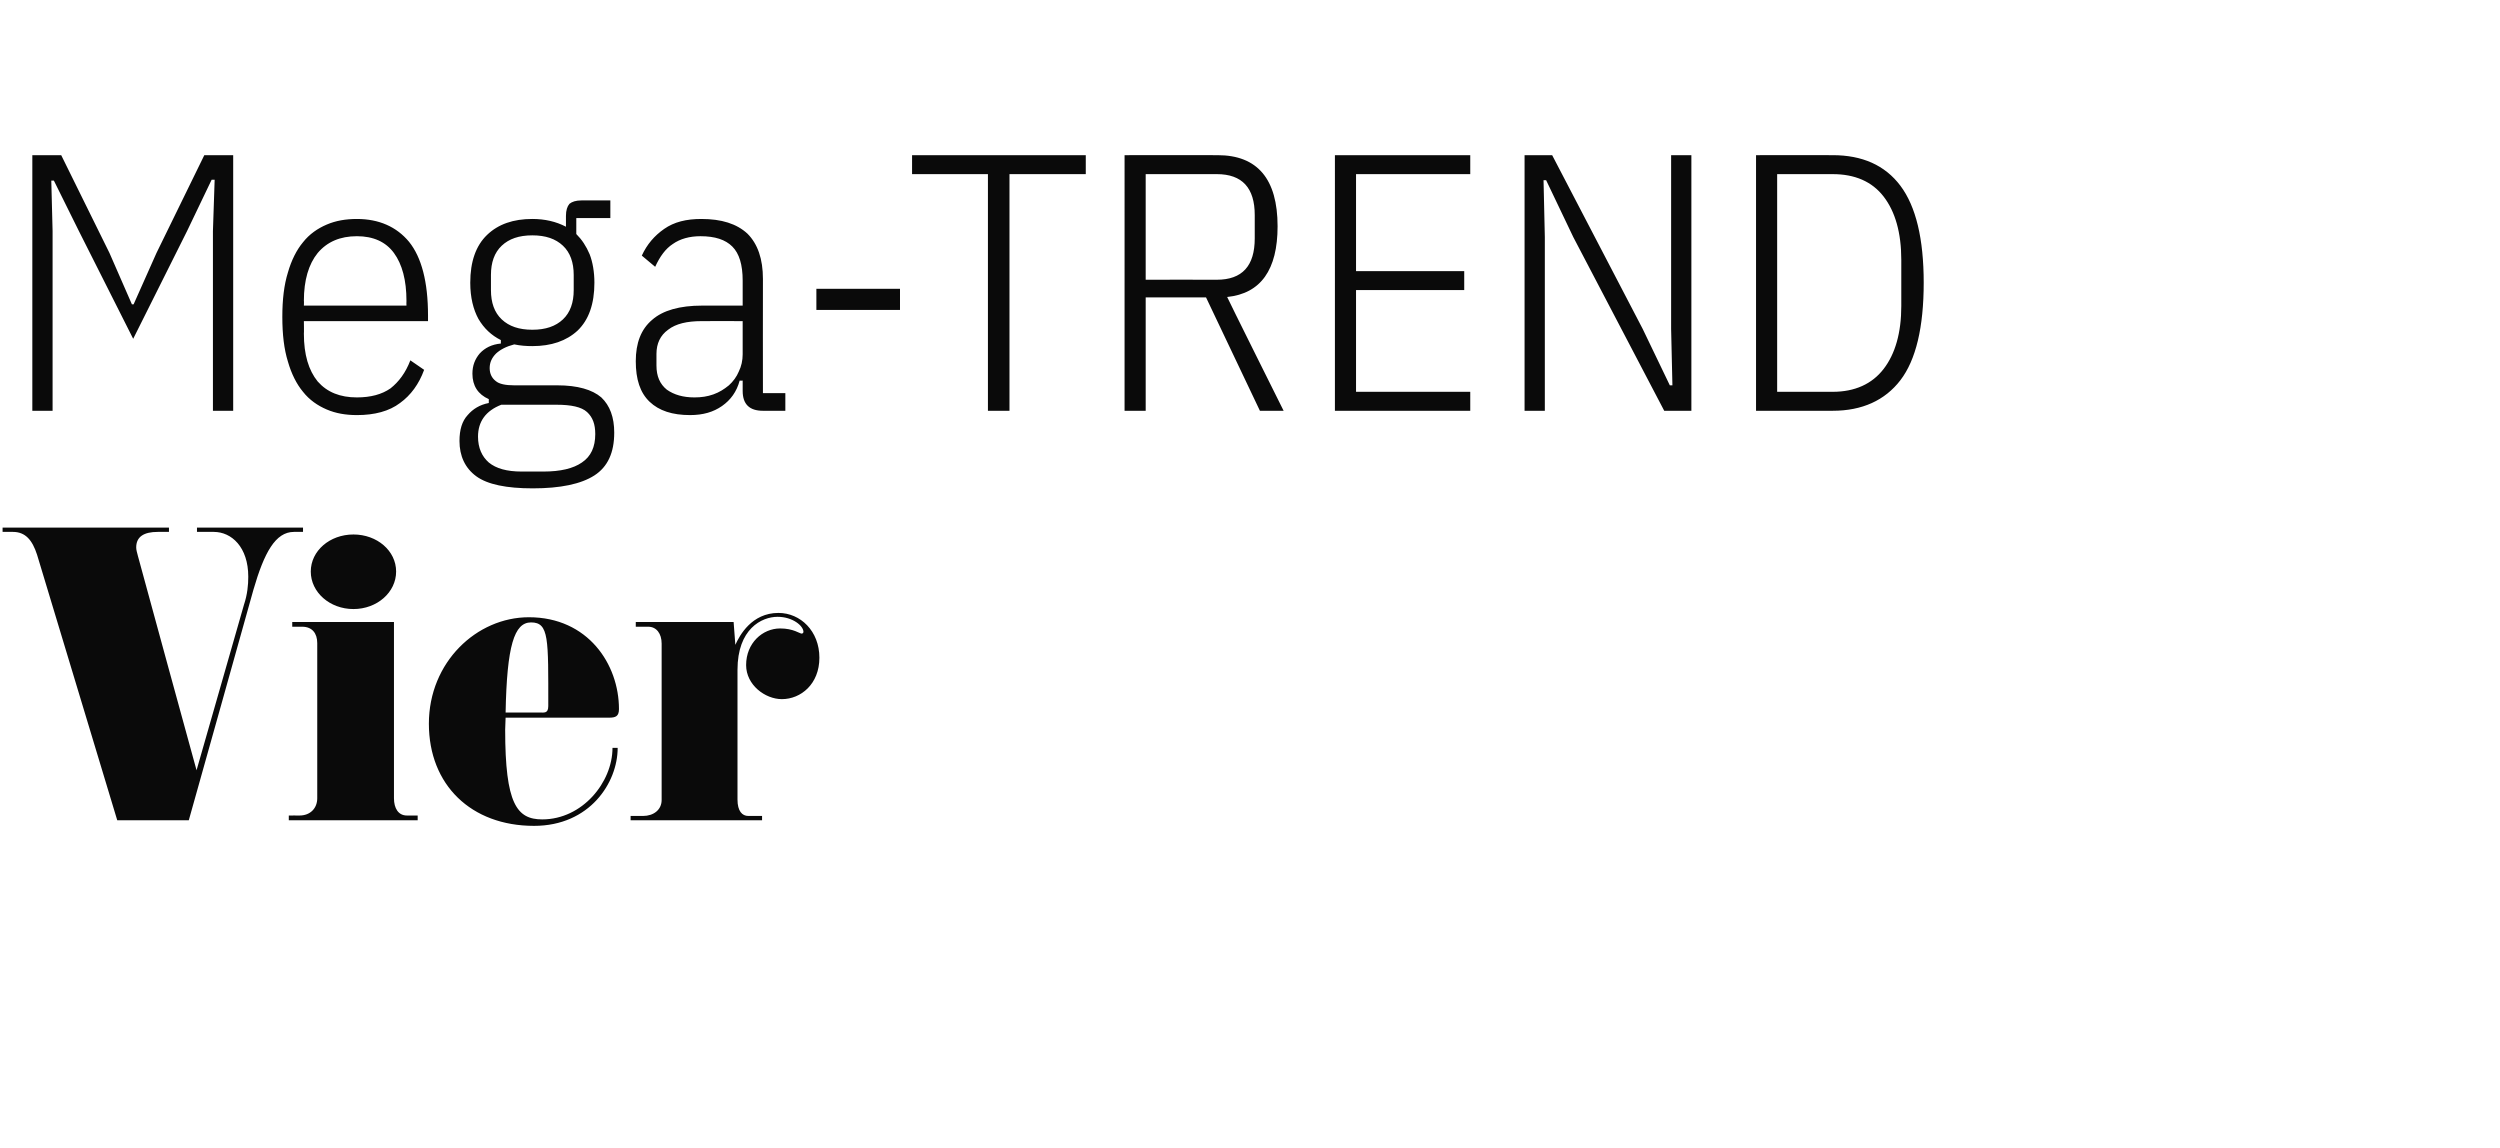
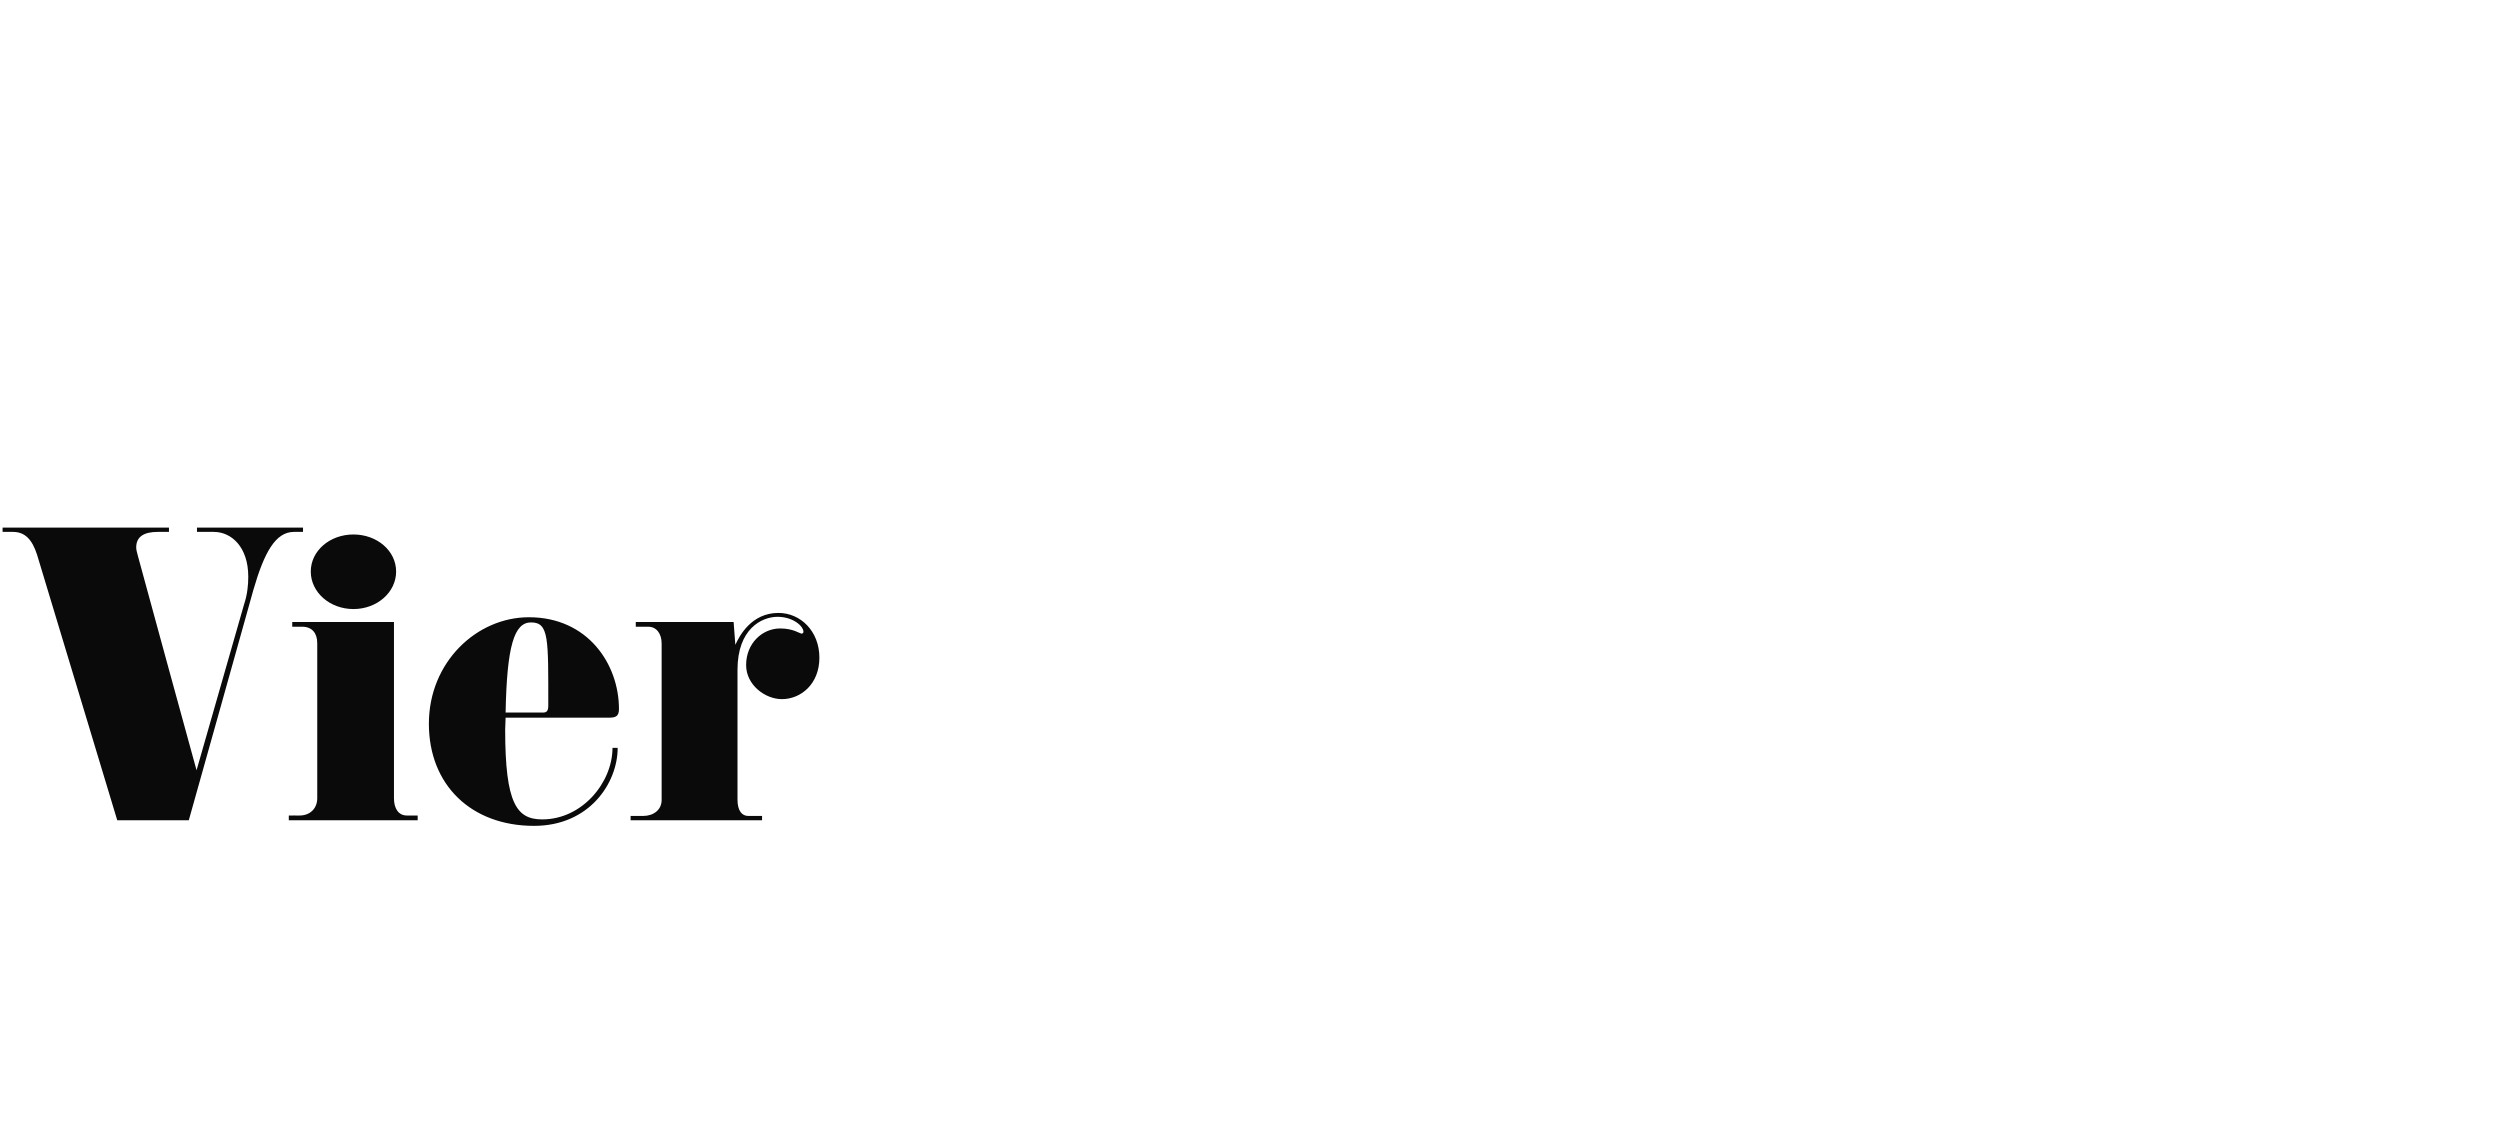
<svg xmlns="http://www.w3.org/2000/svg" version="1.1" width="580px" height="266.4px" viewBox="0 -29 580 266.4" style="top:-29px">
  <desc>Mega TREND Vier</desc>
  <defs />
  <g id="Polygon282867">
    <path d="m70.3 94.4h-2.1c-4.3 0-6.9 4.8-9.4 13.4c.02.03-15 53.5-15 53.5H27.2L8.6 99.7c-1.1-3.4-2.7-5.3-5.6-5.3H.6v-1h38.6v1h-2.6c-3.2 0-5 1.1-5 3.6c0 .6.2 1.2.4 2c-.04.01 13.6 49.7 13.6 49.7c0 0 11.01-38.38 11-38.4c.8-2.4 1-4.6 1-6.5c0-6.9-3.9-10.4-8-10.4h-3.9v-1h24.6v1zM82 112.3c-5.5 0-9.9-3.9-9.9-8.7c0-4.8 4.4-8.6 9.9-8.6c5.5 0 9.9 3.8 9.9 8.6c0 4.8-4.4 8.7-9.9 8.7zm14.9 49H67v-1.1s2.53-.01 2.5 0c2.5 0 4.1-1.7 4.1-4v-36c0-2.3-1.2-3.8-3.5-3.8c.03.02-2.3 0-2.3 0v-1.1h23.6s-.02 40.9 0 40.9c0 2.3 1 4 3 4c.04-.01 2.5 0 2.5 0v1.1zm44.4-23.8h-24c0 .9-.1 1.9-.1 2.8c0 17.2 2.7 20.8 8.6 20.8c9.3 0 16.3-8.6 16.3-16.6h1.2c0 8.1-6.5 18.1-19.4 18.1c-14.6 0-24.4-9.5-24.4-23.7c0-14.3 11.1-24.7 23.2-24.7c13.7 0 20.9 10.9 20.9 21.3c0 1.7-.8 2-2.3 2zm-18.1-22.1c-3.9 0-5.6 5.4-5.9 20.9h7.8c1.1 0 2.1.3 2.1-1.5c0-15.6.2-19.4-4-19.4zm58.2 17.8c-3.9 0-8.3-3.3-8.3-7.9c0-5.1 3.8-8.5 7.9-8.5c3.1 0 4.5 1.2 5 1.2c.1 0 .4-.1.4-.4c0-1.4-2.5-3.5-6-3.5c-3.7 0-9.3 2.8-9.3 12.3v30.1c0 2.7 1.1 3.8 2.5 3.8c-.03-.02 3.2 0 3.2 0v1h-30.5v-1s2.87-.02 2.9 0c2.4 0 4.3-1.4 4.3-3.7v-36.3c0-2.3-1.2-3.9-3.1-3.9c-.04.02-2.9 0-2.9 0v-1.1h22.7l.4 5.3c1-2.2 3.8-7.4 10-7.4c5.1 0 9.5 4.2 9.5 10.4c0 6.1-4.3 9.6-8.7 9.6z" stroke="none" fill="#0a0a0a" />
  </g>
  <g id="Polygon282866">
-     <path d="m49.4 24.6l.4-11.9h-.7l-5.7 11.9l-12.5 25l-12.6-25l-5.8-11.7h-.6l.3 11.7v41.7H7.5V7h6.7l11.2 22.7l5.2 11.9h.4l5.3-11.9L47.4 7h6.7v59.3h-4.7V24.6zm33.4 42.7c-2.6 0-4.9-.4-7-1.3c-2.1-.9-4-2.2-5.5-4.1c-1.5-1.8-2.7-4.2-3.5-7c-.9-2.9-1.3-6.3-1.3-10.4c0-4 .4-7.4 1.3-10.3c.8-2.8 2-5.2 3.5-7c1.5-1.9 3.4-3.2 5.5-4.1c2.1-.9 4.4-1.3 7-1.3c5.1 0 9.2 1.8 12.1 5.3c2.9 3.6 4.4 9.3 4.4 17.1c-.02 0 0 1.3 0 1.3H70.5s.05 2.95 0 2.9c0 4.9 1.1 8.5 3.2 11.1c2.2 2.5 5.2 3.7 9.1 3.7c3.2 0 5.8-.7 7.8-2.1c1.9-1.5 3.5-3.6 4.6-6.5l3.2 2.2c-1.2 3.3-3.1 5.9-5.6 7.7c-2.5 1.9-5.9 2.8-10 2.8zm0-41.5c-3.9 0-6.9 1.3-9.1 3.9c-2.1 2.6-3.2 6.3-3.2 11.1c.05 0 0 1.1 0 1.1h23.8s-.04-1.1 0-1.1c0-4.8-1-8.5-2.9-11.1c-1.9-2.6-4.8-3.9-8.6-3.9zm59.7 45.6c0 4.6-1.5 7.9-4.6 9.9c-3.1 2-7.9 3-14.3 3c-6.1 0-10.5-.9-13.1-2.8c-2.6-1.9-3.9-4.7-3.9-8.2c0-2.6.6-4.6 1.9-6c1.2-1.4 2.8-2.4 4.9-2.8v-.9c-2.5-1.1-3.8-3.1-3.8-5.9c0-1.9.6-3.4 1.7-4.7c1.2-1.3 2.8-2.1 4.9-2.3v-.8c-2.2-1.1-3.9-2.7-5.2-4.9c-1.2-2.2-1.9-5-1.9-8.4c0-4.9 1.3-8.6 3.9-11.1c2.6-2.5 6.1-3.7 10.5-3.7c2.9 0 5.5.6 7.8 1.8v-2.5c0-1.3.3-2.2.8-2.8c.6-.5 1.5-.8 2.8-.8c-.01.01 6.7 0 6.7 0v4.1h-7.9v3.7c1.3 1.3 2.3 2.8 3.1 4.7c.7 1.8 1.1 4.1 1.1 6.6c0 4.9-1.3 8.6-3.9 11.1c-2.6 2.4-6.1 3.6-10.5 3.6c-1.4 0-2.8-.1-4.2-.4c-1.9.5-3.2 1.2-4.2 2.1c-1 1-1.5 2.1-1.5 3.4c0 1.3.5 2.3 1.4 3c.8.7 2.3 1 4.3 1h10c4.7 0 8.1 1 10.2 2.8c2 1.9 3 4.6 3 8.2zm-4.4.3c0-2.3-.6-3.9-1.9-5.1c-1.3-1.2-3.7-1.7-7.1-1.7h-12.8c-3.6 1.4-5.4 3.9-5.4 7.4c0 2.6.9 4.6 2.5 6c1.7 1.4 4.2 2.1 7.6 2.1h5.1c3.9 0 6.9-.7 8.9-2.1c2.1-1.4 3.1-3.6 3.1-6.6zm-14.6-24.2c3.1 0 5.4-.8 7.1-2.4c1.7-1.6 2.5-3.9 2.5-6.8v-3.5c0-2.9-.8-5.2-2.5-6.8c-1.7-1.6-4-2.4-7.1-2.4c-3.1 0-5.4.8-7.1 2.4c-1.7 1.6-2.5 3.9-2.5 6.8v3.5c0 2.9.8 5.2 2.5 6.8c1.7 1.6 4 2.4 7.1 2.4zM177 66.3c-3.1 0-4.7-1.5-4.7-4.6v-2.4s-.69.03-.7 0c-.7 2.6-2.1 4.5-4.1 5.9c-2 1.4-4.4 2.1-7.4 2.1c-4.1 0-7.2-1-9.4-3.1c-2.2-2.1-3.2-5.2-3.2-9.4c0-4.2 1.2-7.4 3.8-9.6c2.5-2.2 6.4-3.3 11.6-3.3h9.4v-5.8c0-3.7-.8-6.3-2.4-7.9c-1.6-1.6-4-2.4-7.4-2.4c-2.5 0-4.7.6-6.4 1.8c-1.7 1.1-3 2.9-4.1 5.3l-3.1-2.6c1.2-2.6 2.9-4.6 5.2-6.2c2.3-1.6 5.1-2.3 8.6-2.3c4.7 0 8.2 1.1 10.7 3.4c2.4 2.4 3.6 5.9 3.6 10.5c-.03 0 0 26.5 0 26.5h5.2v4.1H177zm-15.9-3.1c1.6 0 3-.2 4.4-.7c1.4-.5 2.5-1.2 3.6-2.1c1-.9 1.8-2 2.3-3.2c.6-1.2.9-2.6.9-4v-7.7s-9.53-.03-9.5 0c-3.4 0-6 .6-7.8 2c-1.8 1.3-2.7 3.2-2.7 5.6v2.7c0 2.5.8 4.3 2.4 5.6c1.7 1.2 3.8 1.8 6.4 1.8zm28.3-20.3V38h19.4v4.9h-19.4zm44.8-31.5v54.9h-5V11.4h-17.6V7h40.3v4.4h-17.7zm31.6 54.9h-4.9V7s21.55-.03 21.6 0c9.2 0 13.9 5.5 13.9 16.5c0 10.1-3.9 15.6-11.7 16.4c-.04.05 13.1 26.4 13.1 26.4h-5.5L279.8 40h-14v26.3zm16.5-30.4c5.9 0 8.8-3.2 8.8-9.6v-5.4c0-6.3-2.9-9.5-8.8-9.5h-16.5v24.5s16.48-.03 16.5 0zm27.4 30.4V7h31.4v4.4h-26.5v22.5h25.1v4.4h-25.1v23.6h26.5v4.4h-31.4zM365 26l-6.3-13.2h-.6l.3 13.2v40.3h-4.7V7h6.4l21 40.3l6.3 13.1h.6l-.3-13.1V7h4.7v59.3h-6.3L365 26zm42.4-19s17.76-.03 17.8 0c6.8 0 12.1 2.3 15.7 7.1c3.6 4.8 5.4 12.3 5.4 22.5c0 10.3-1.8 17.9-5.4 22.6c-3.6 4.7-8.9 7.1-15.7 7.1h-17.8V7zm17.8 54.9c5.1 0 9.1-1.8 11.8-5.3c2.7-3.5 4.1-8.4 4.1-14.6V31.3c0-6.3-1.4-11.2-4.1-14.7c-2.7-3.5-6.7-5.2-11.8-5.2h-12.9v50.5s12.95-.02 12.9 0z" stroke="none" fill="#0a0a0a" />
-   </g>
+     </g>
</svg>